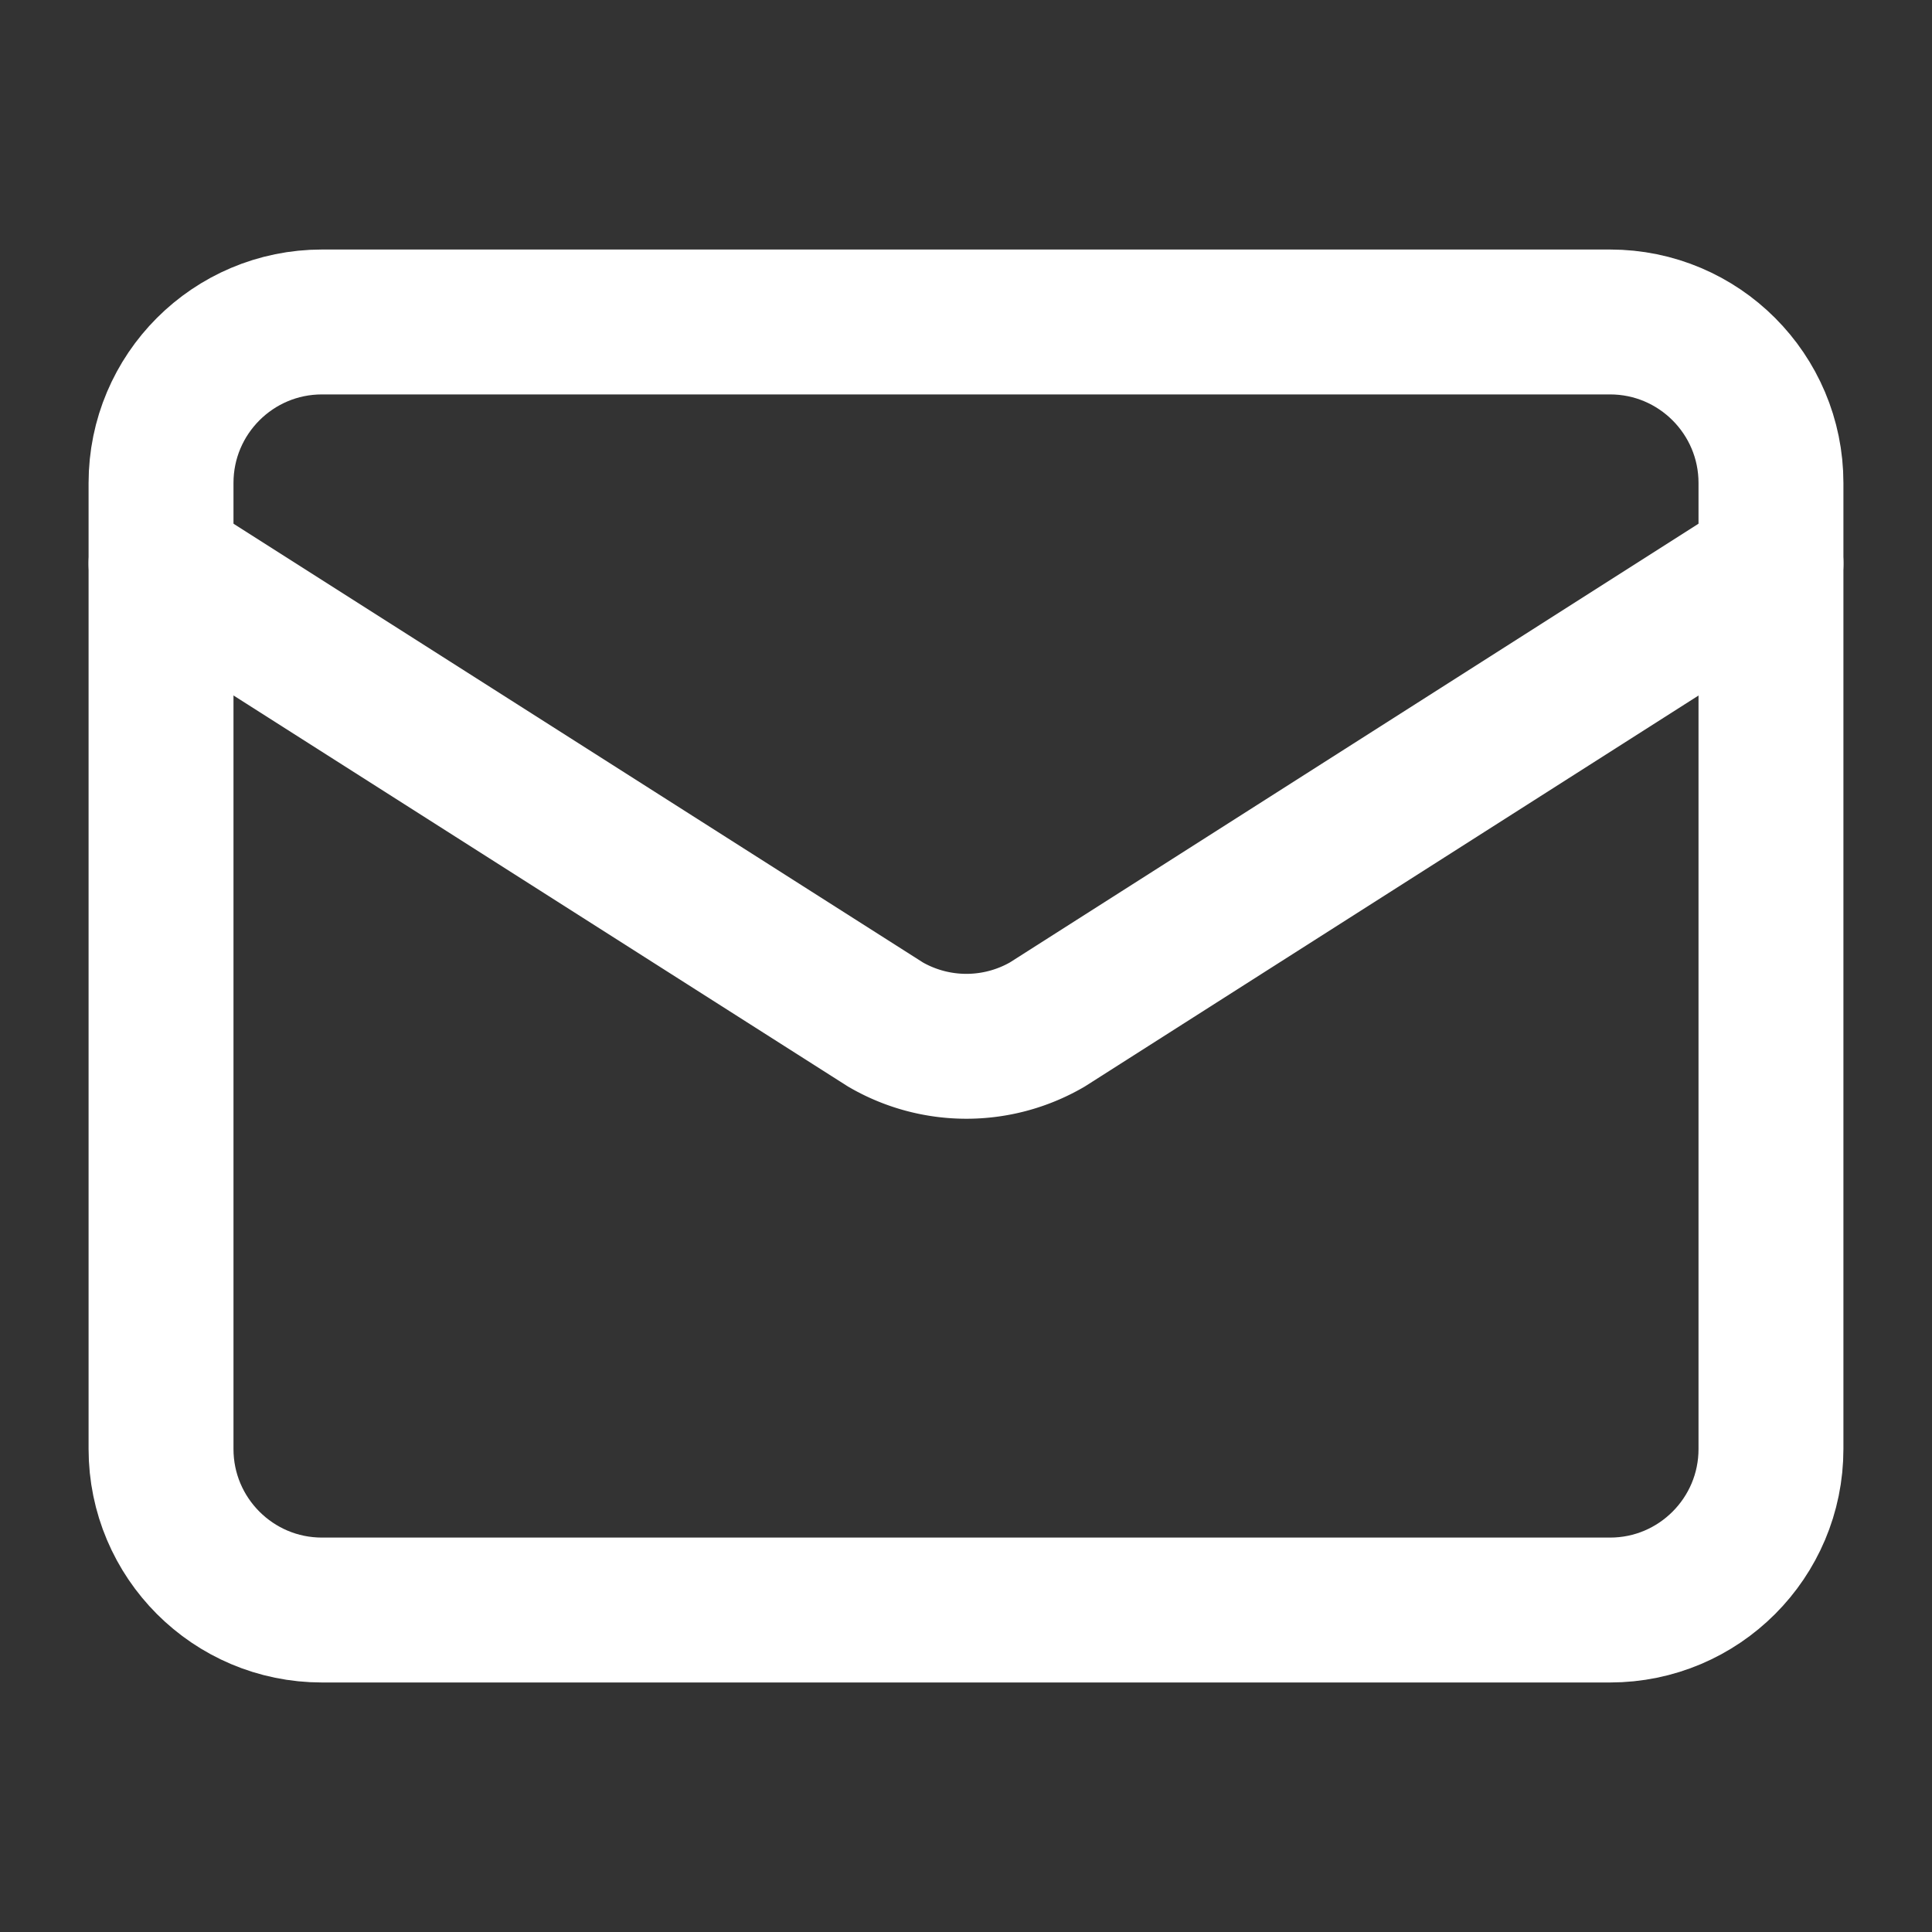
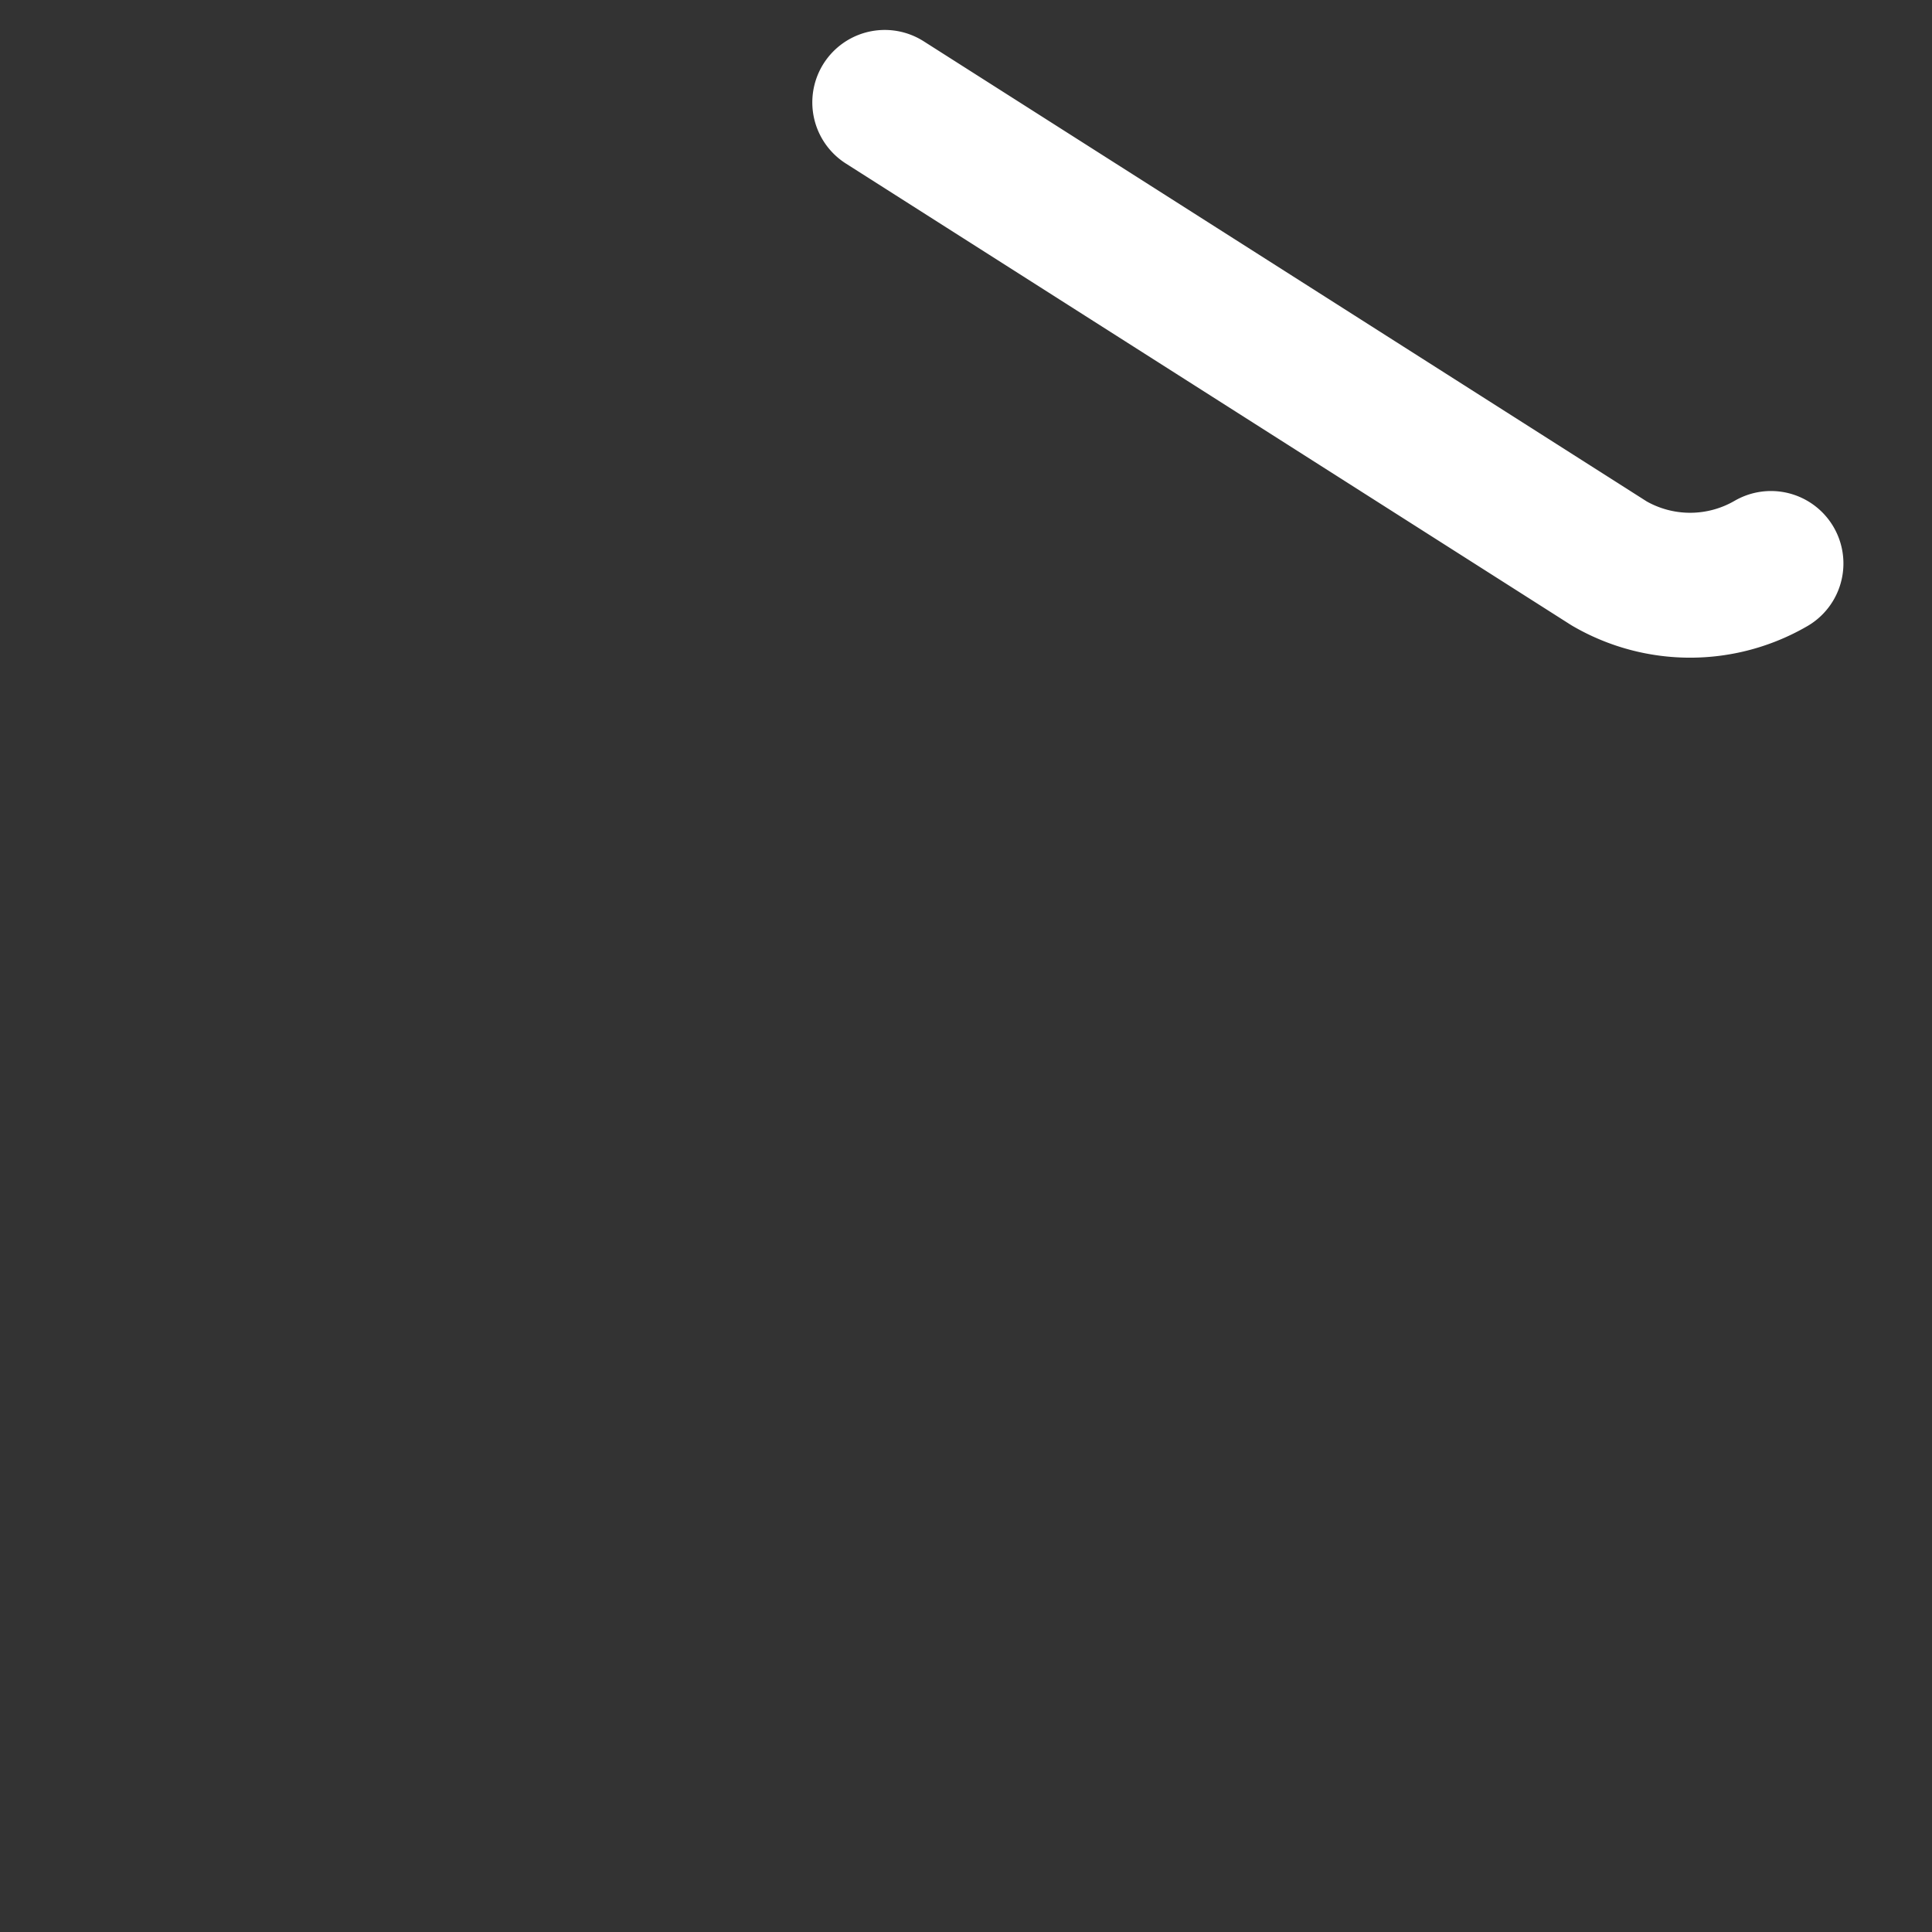
<svg xmlns="http://www.w3.org/2000/svg" width="20" height="20" fill="none">
  <rect width="100%" height="100%" fill="#333333" stroke="none" />
-   <path d="M18.333 5.833l-7.492 4.773a1.668 1.668 0 01-1.674 0l-7.5-4.773" stroke="#fff" stroke-width="1.5" stroke-linecap="round" stroke-linejoin="round" />
-   <path d="M16.667 3.333H3.333c-.92 0-1.666.746-1.666 1.667v10c0 .92.746 1.667 1.666 1.667h13.334c.92 0 1.666-.747 1.666-1.667V5c0-.92-.746-1.667-1.666-1.667z" stroke="#fff" stroke-width="1.5" stroke-linecap="round" stroke-linejoin="round" />
+   <path d="M18.333 5.833a1.668 1.668 0 01-1.674 0l-7.5-4.773" stroke="#fff" stroke-width="1.5" stroke-linecap="round" stroke-linejoin="round" />
</svg>